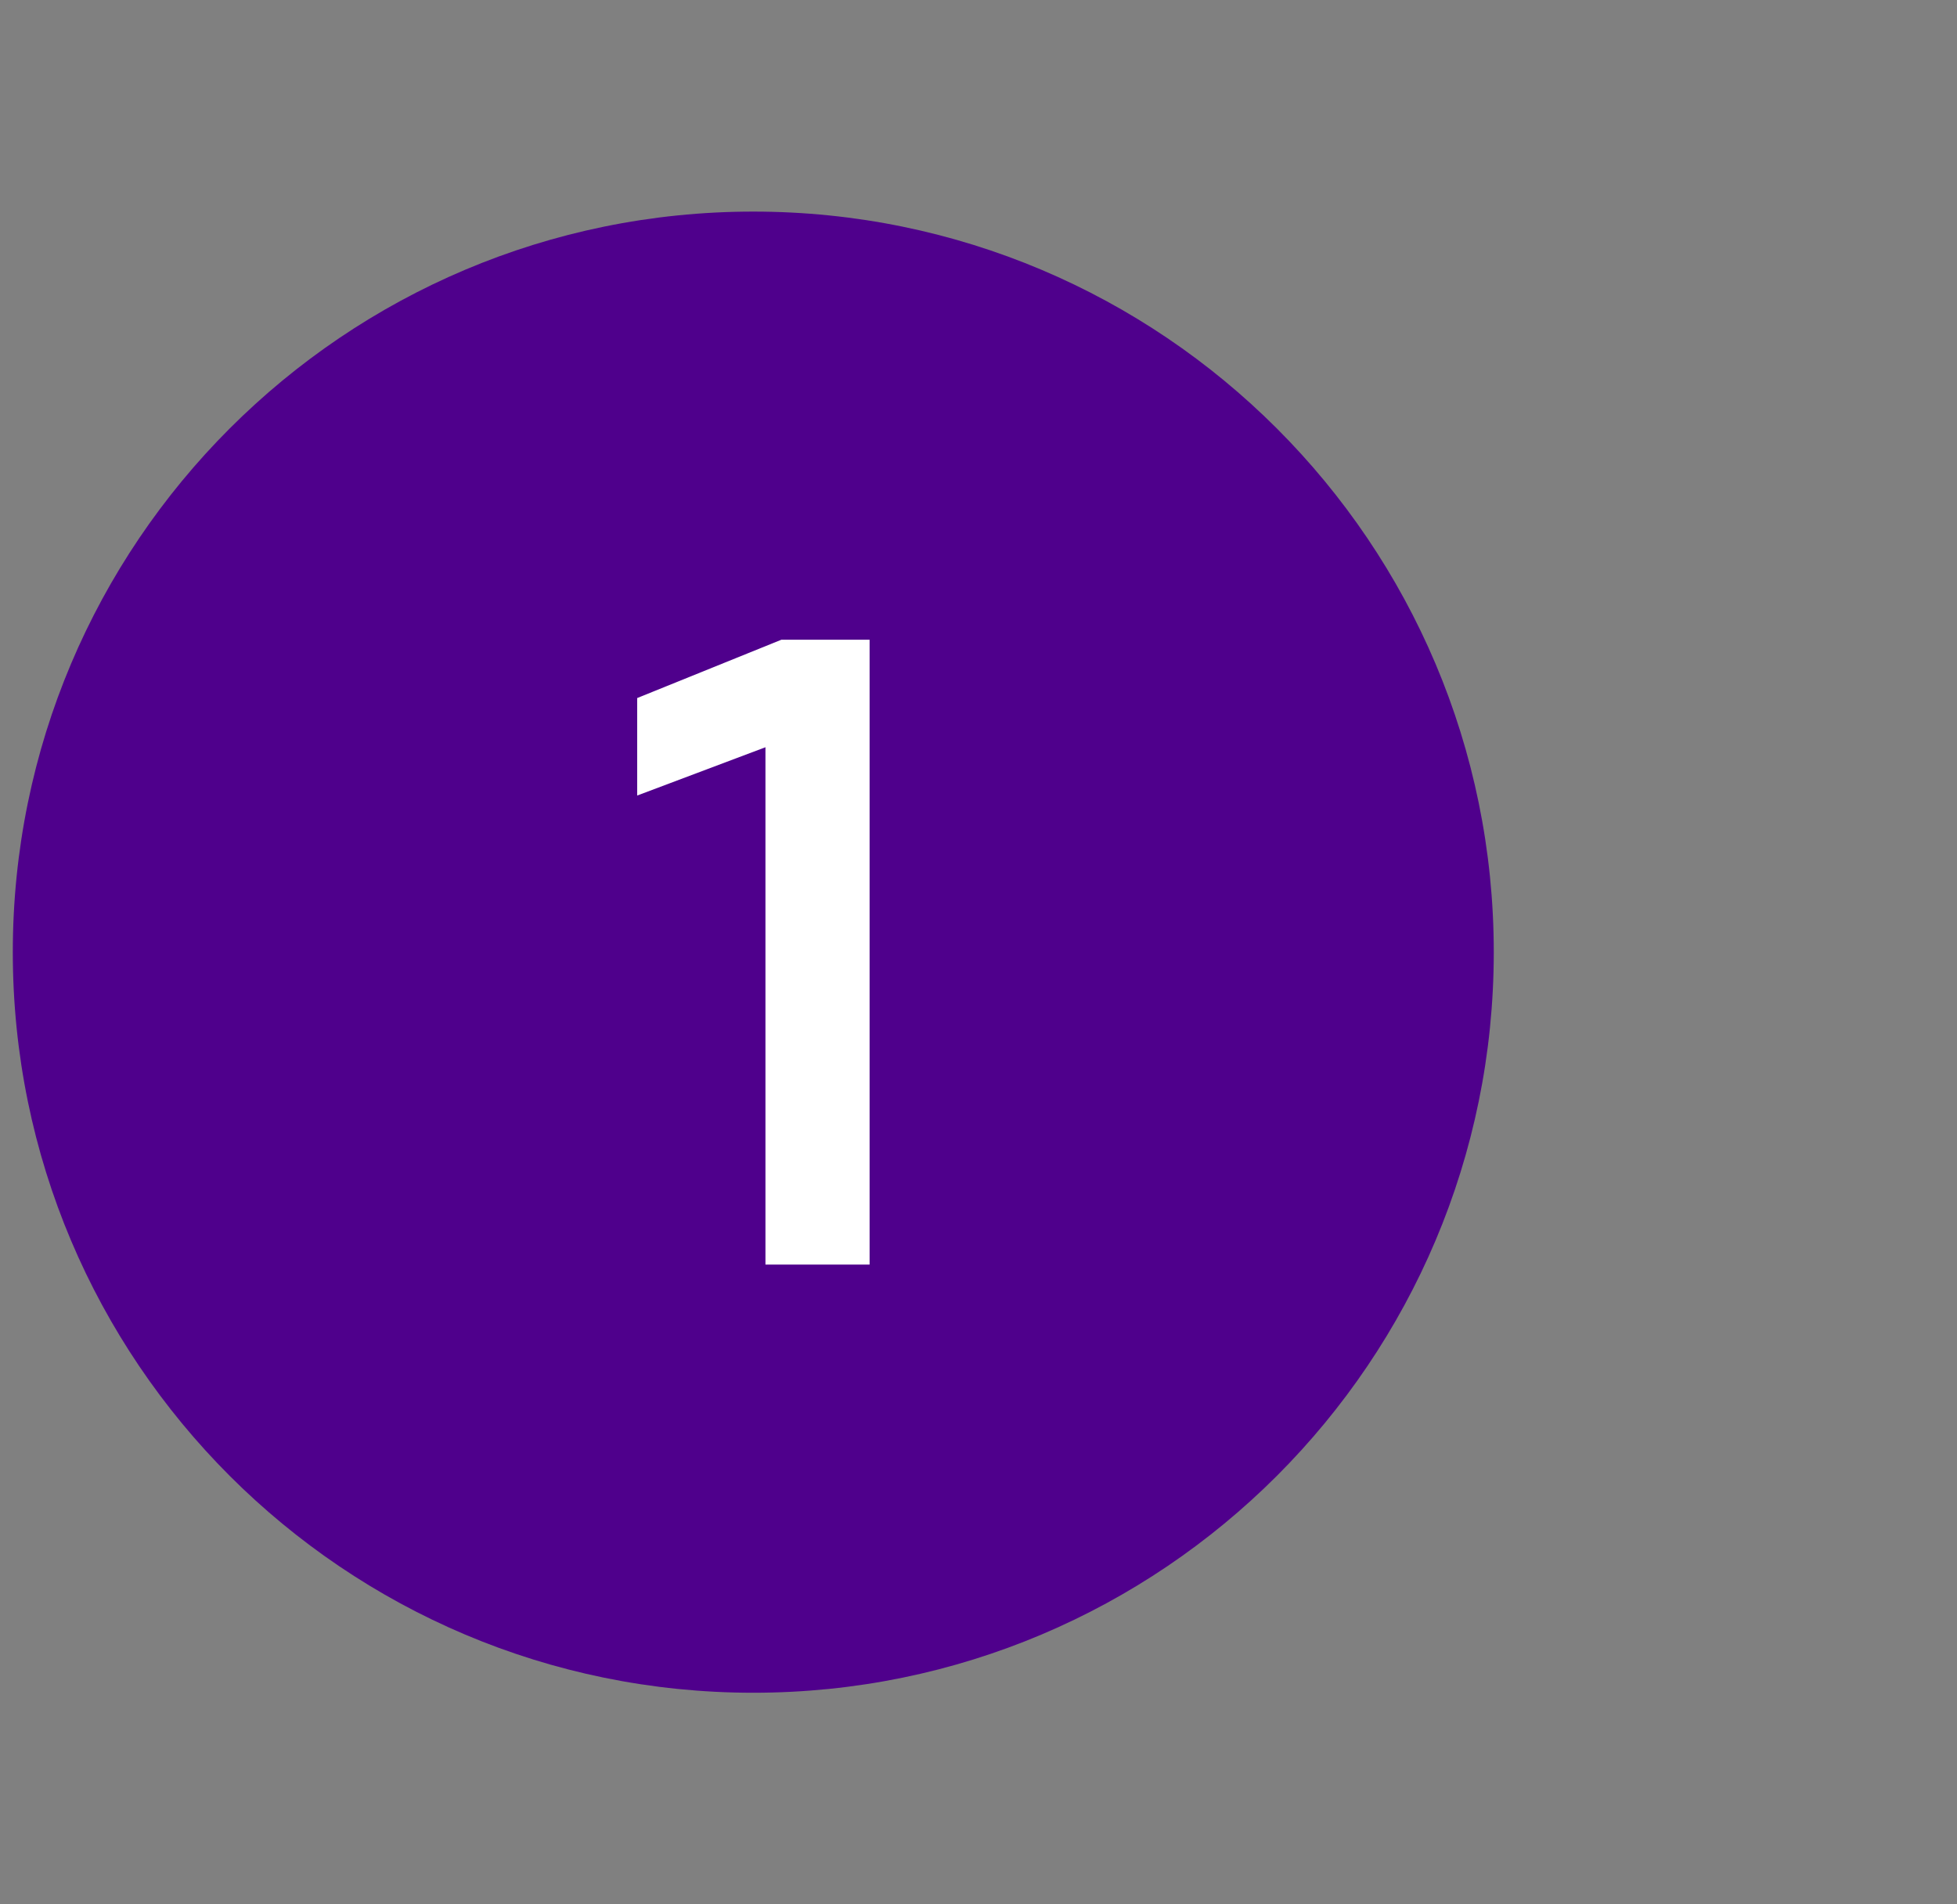
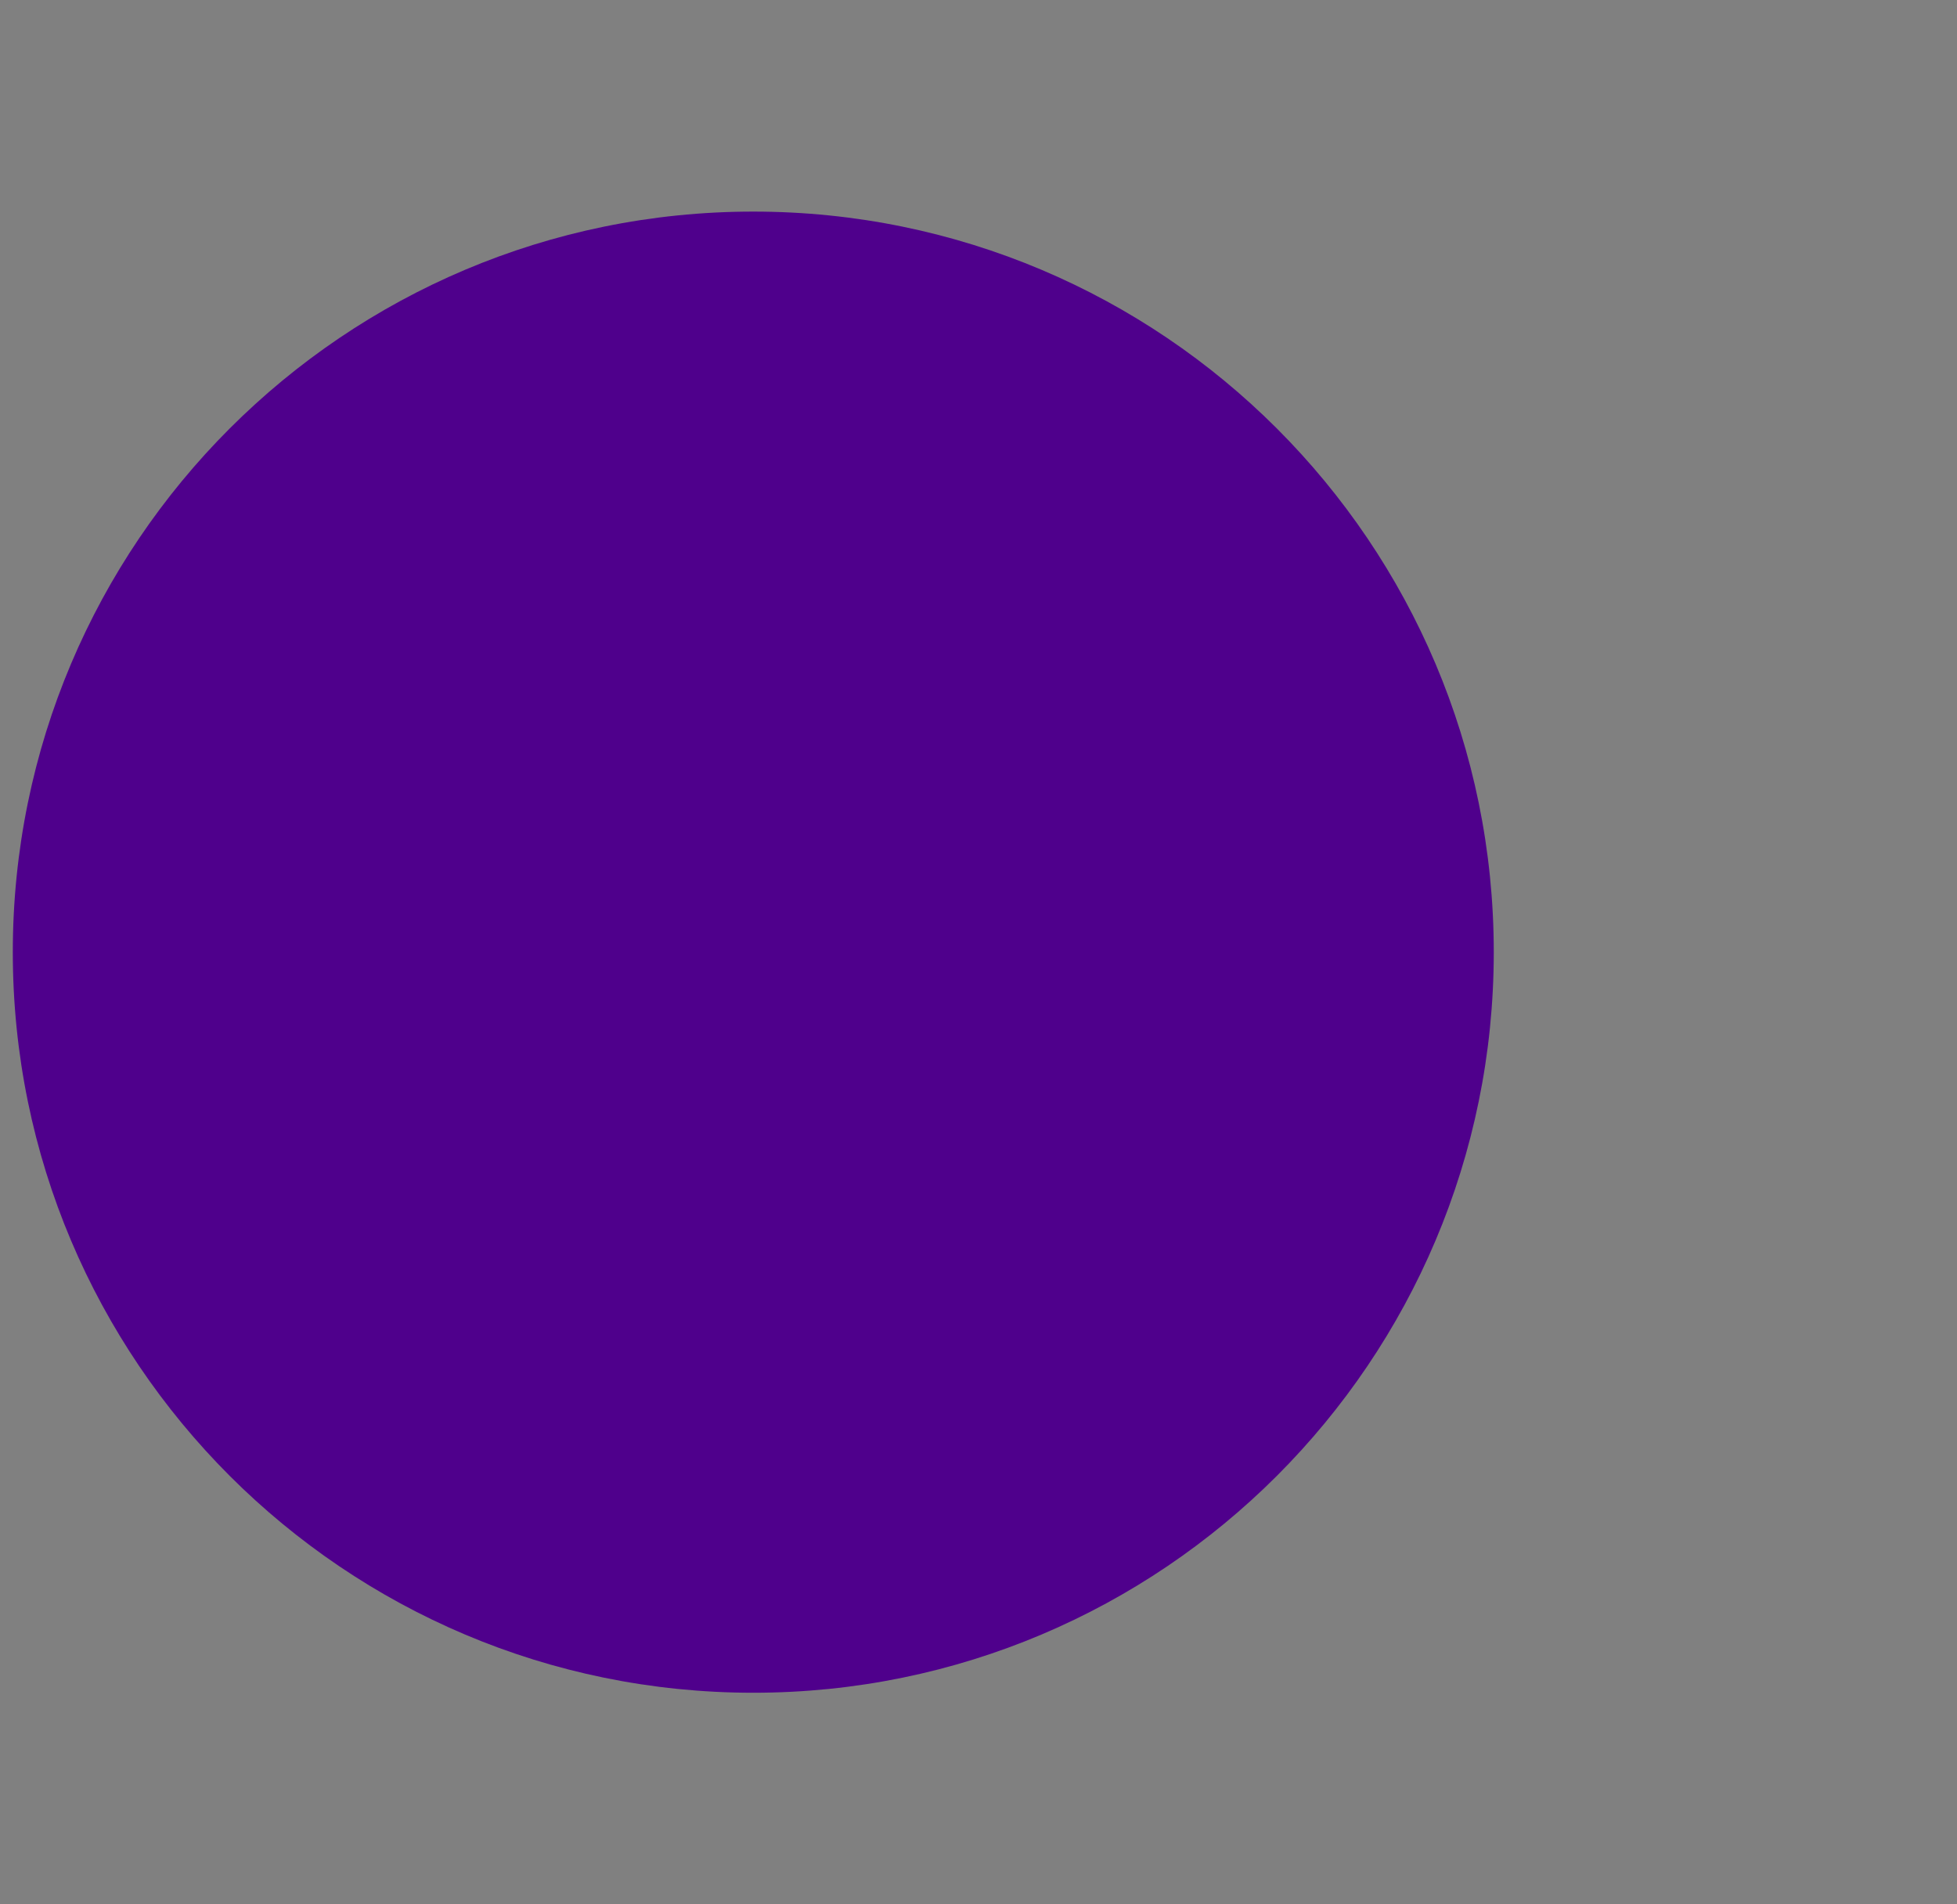
<svg xmlns="http://www.w3.org/2000/svg" width="37" height="36" viewBox="0 0 37 36" fill="none">
  <rect x="0" y="0" width="37" height="36" fill="#808080" stroke="none" />
  <path d="M0.242 18C0.242 10.268 6.51 4 14.242 4V4C21.974 4 28.242 10.268 28.242 18V18C28.242 25.732 21.974 32 14.242 32V32C6.51 32 0.242 25.732 0.242 18V18Z" fill="#4F008C" />
-   <path d="M14.772 12.094H16.441V23.906H14.472V14.126L12.047 15.039V13.196L14.772 12.094Z" fill="white" />
</svg>